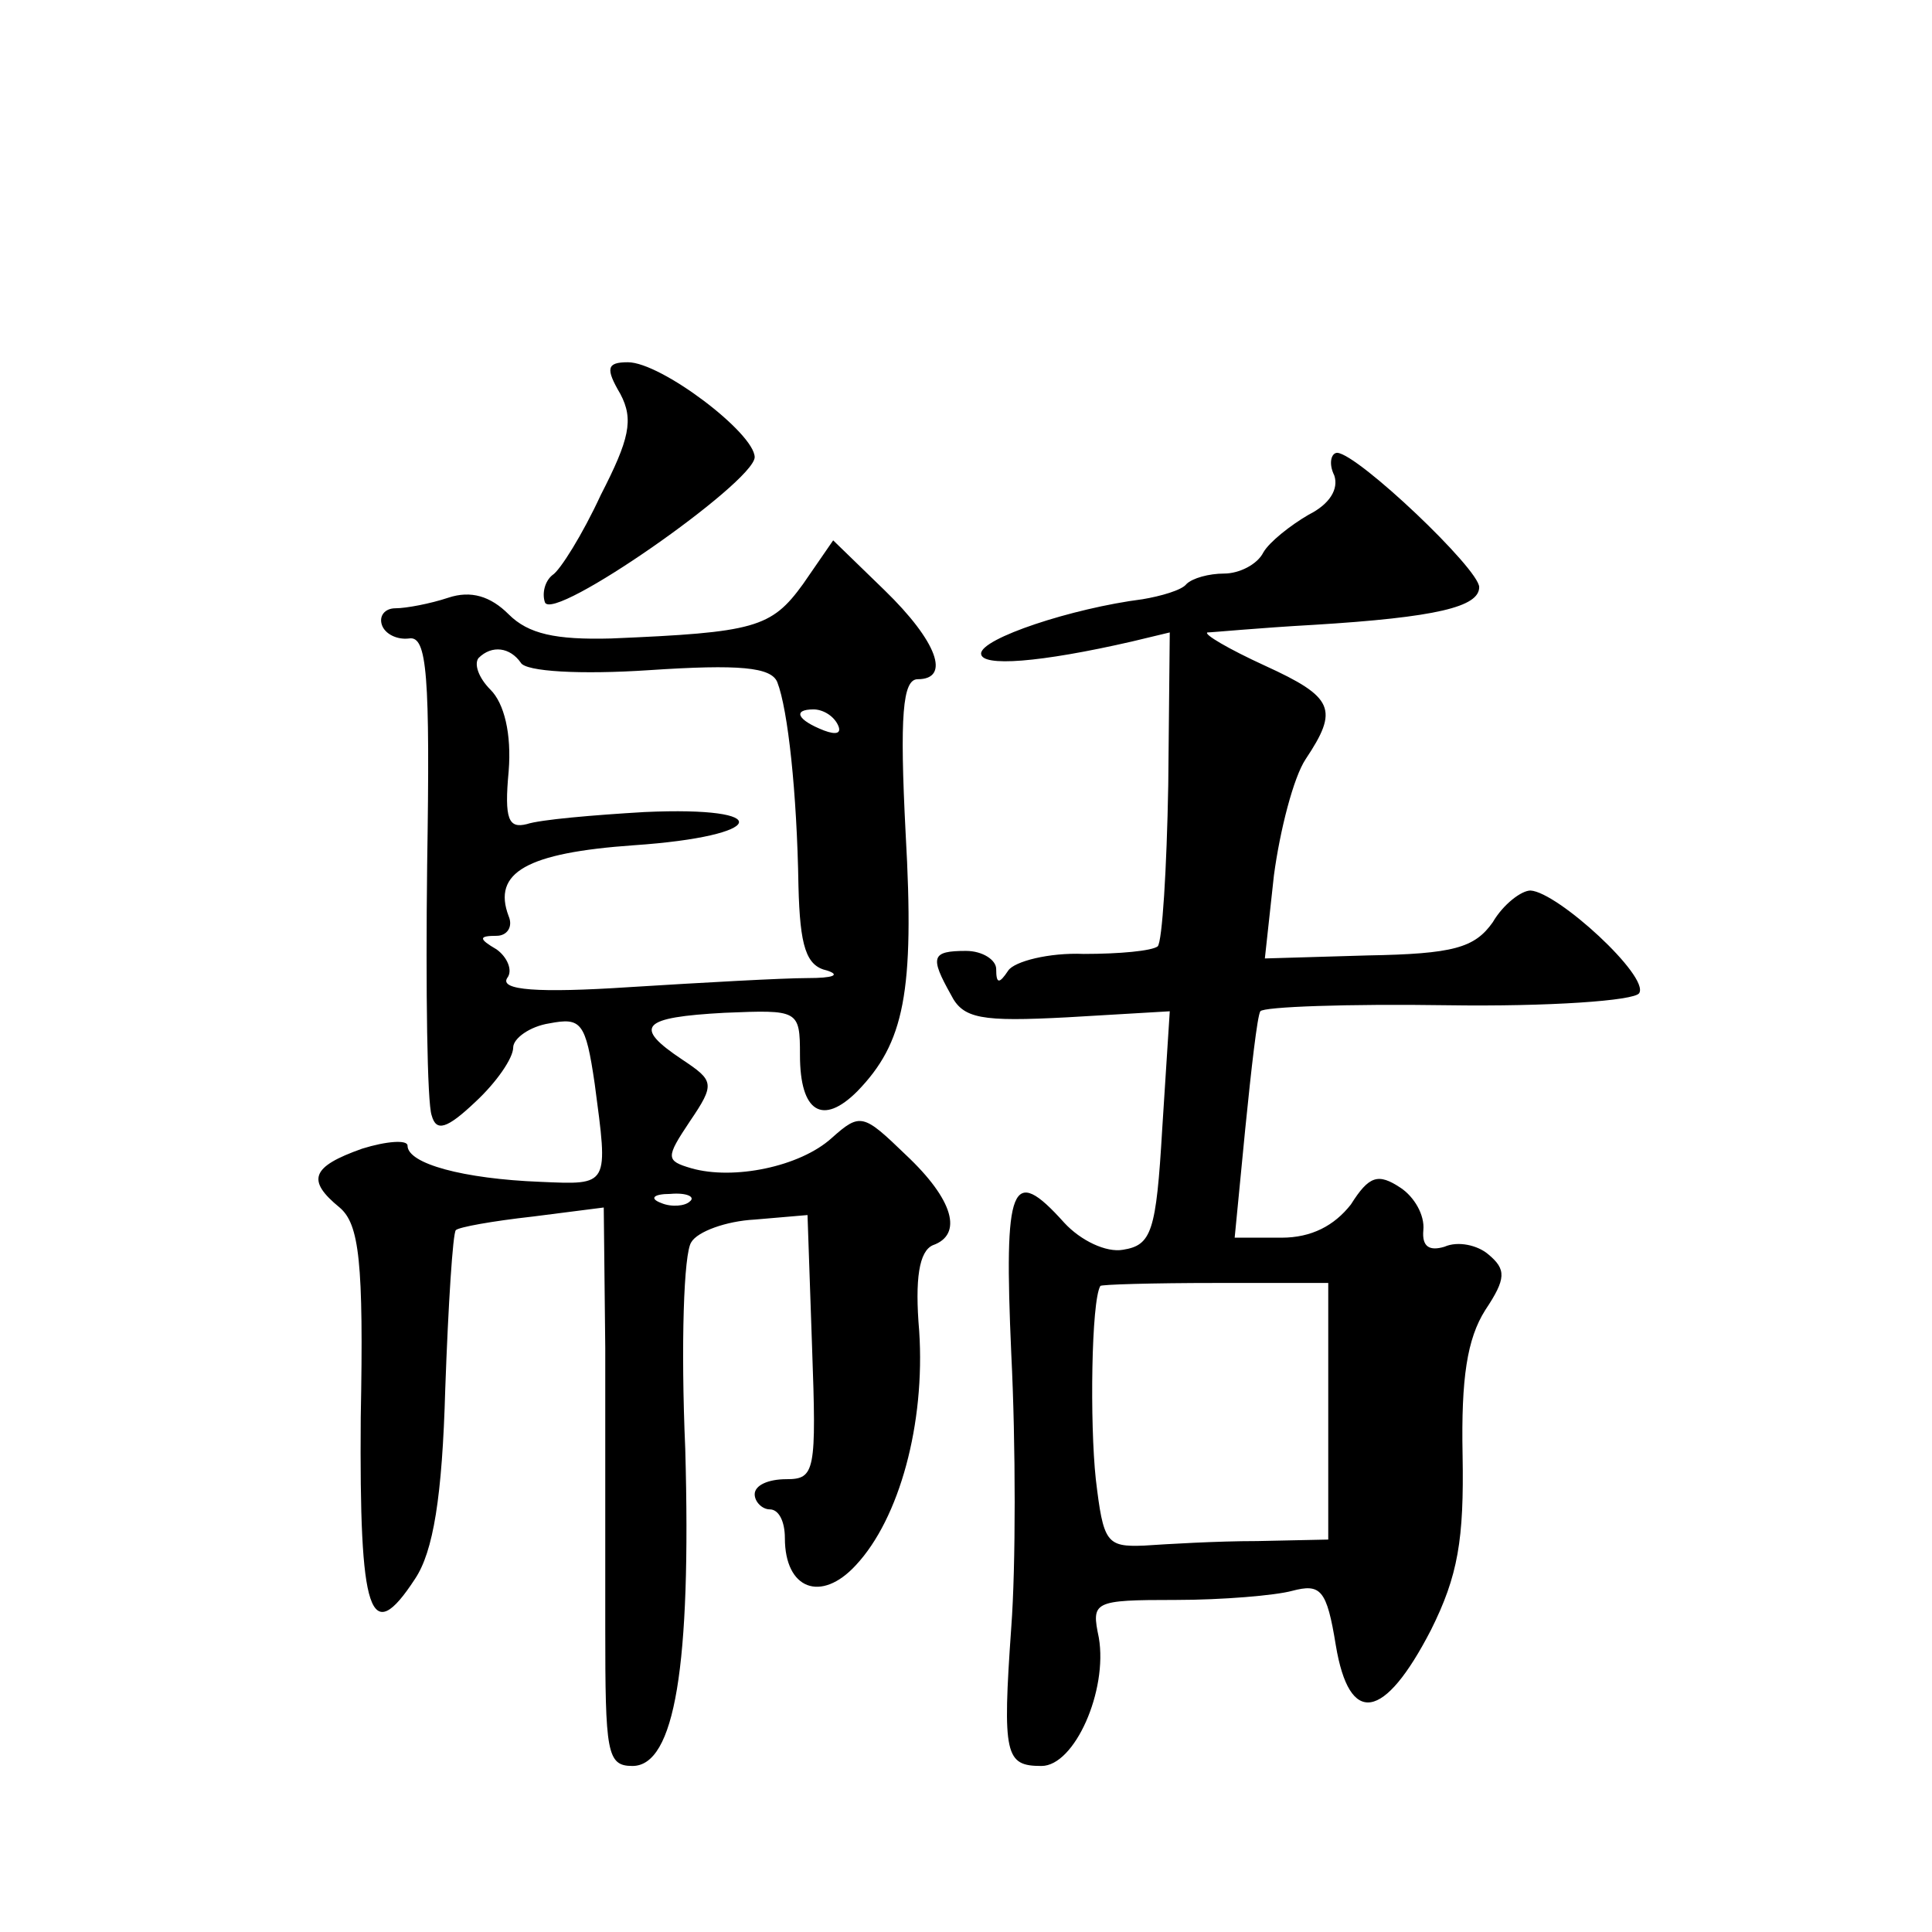
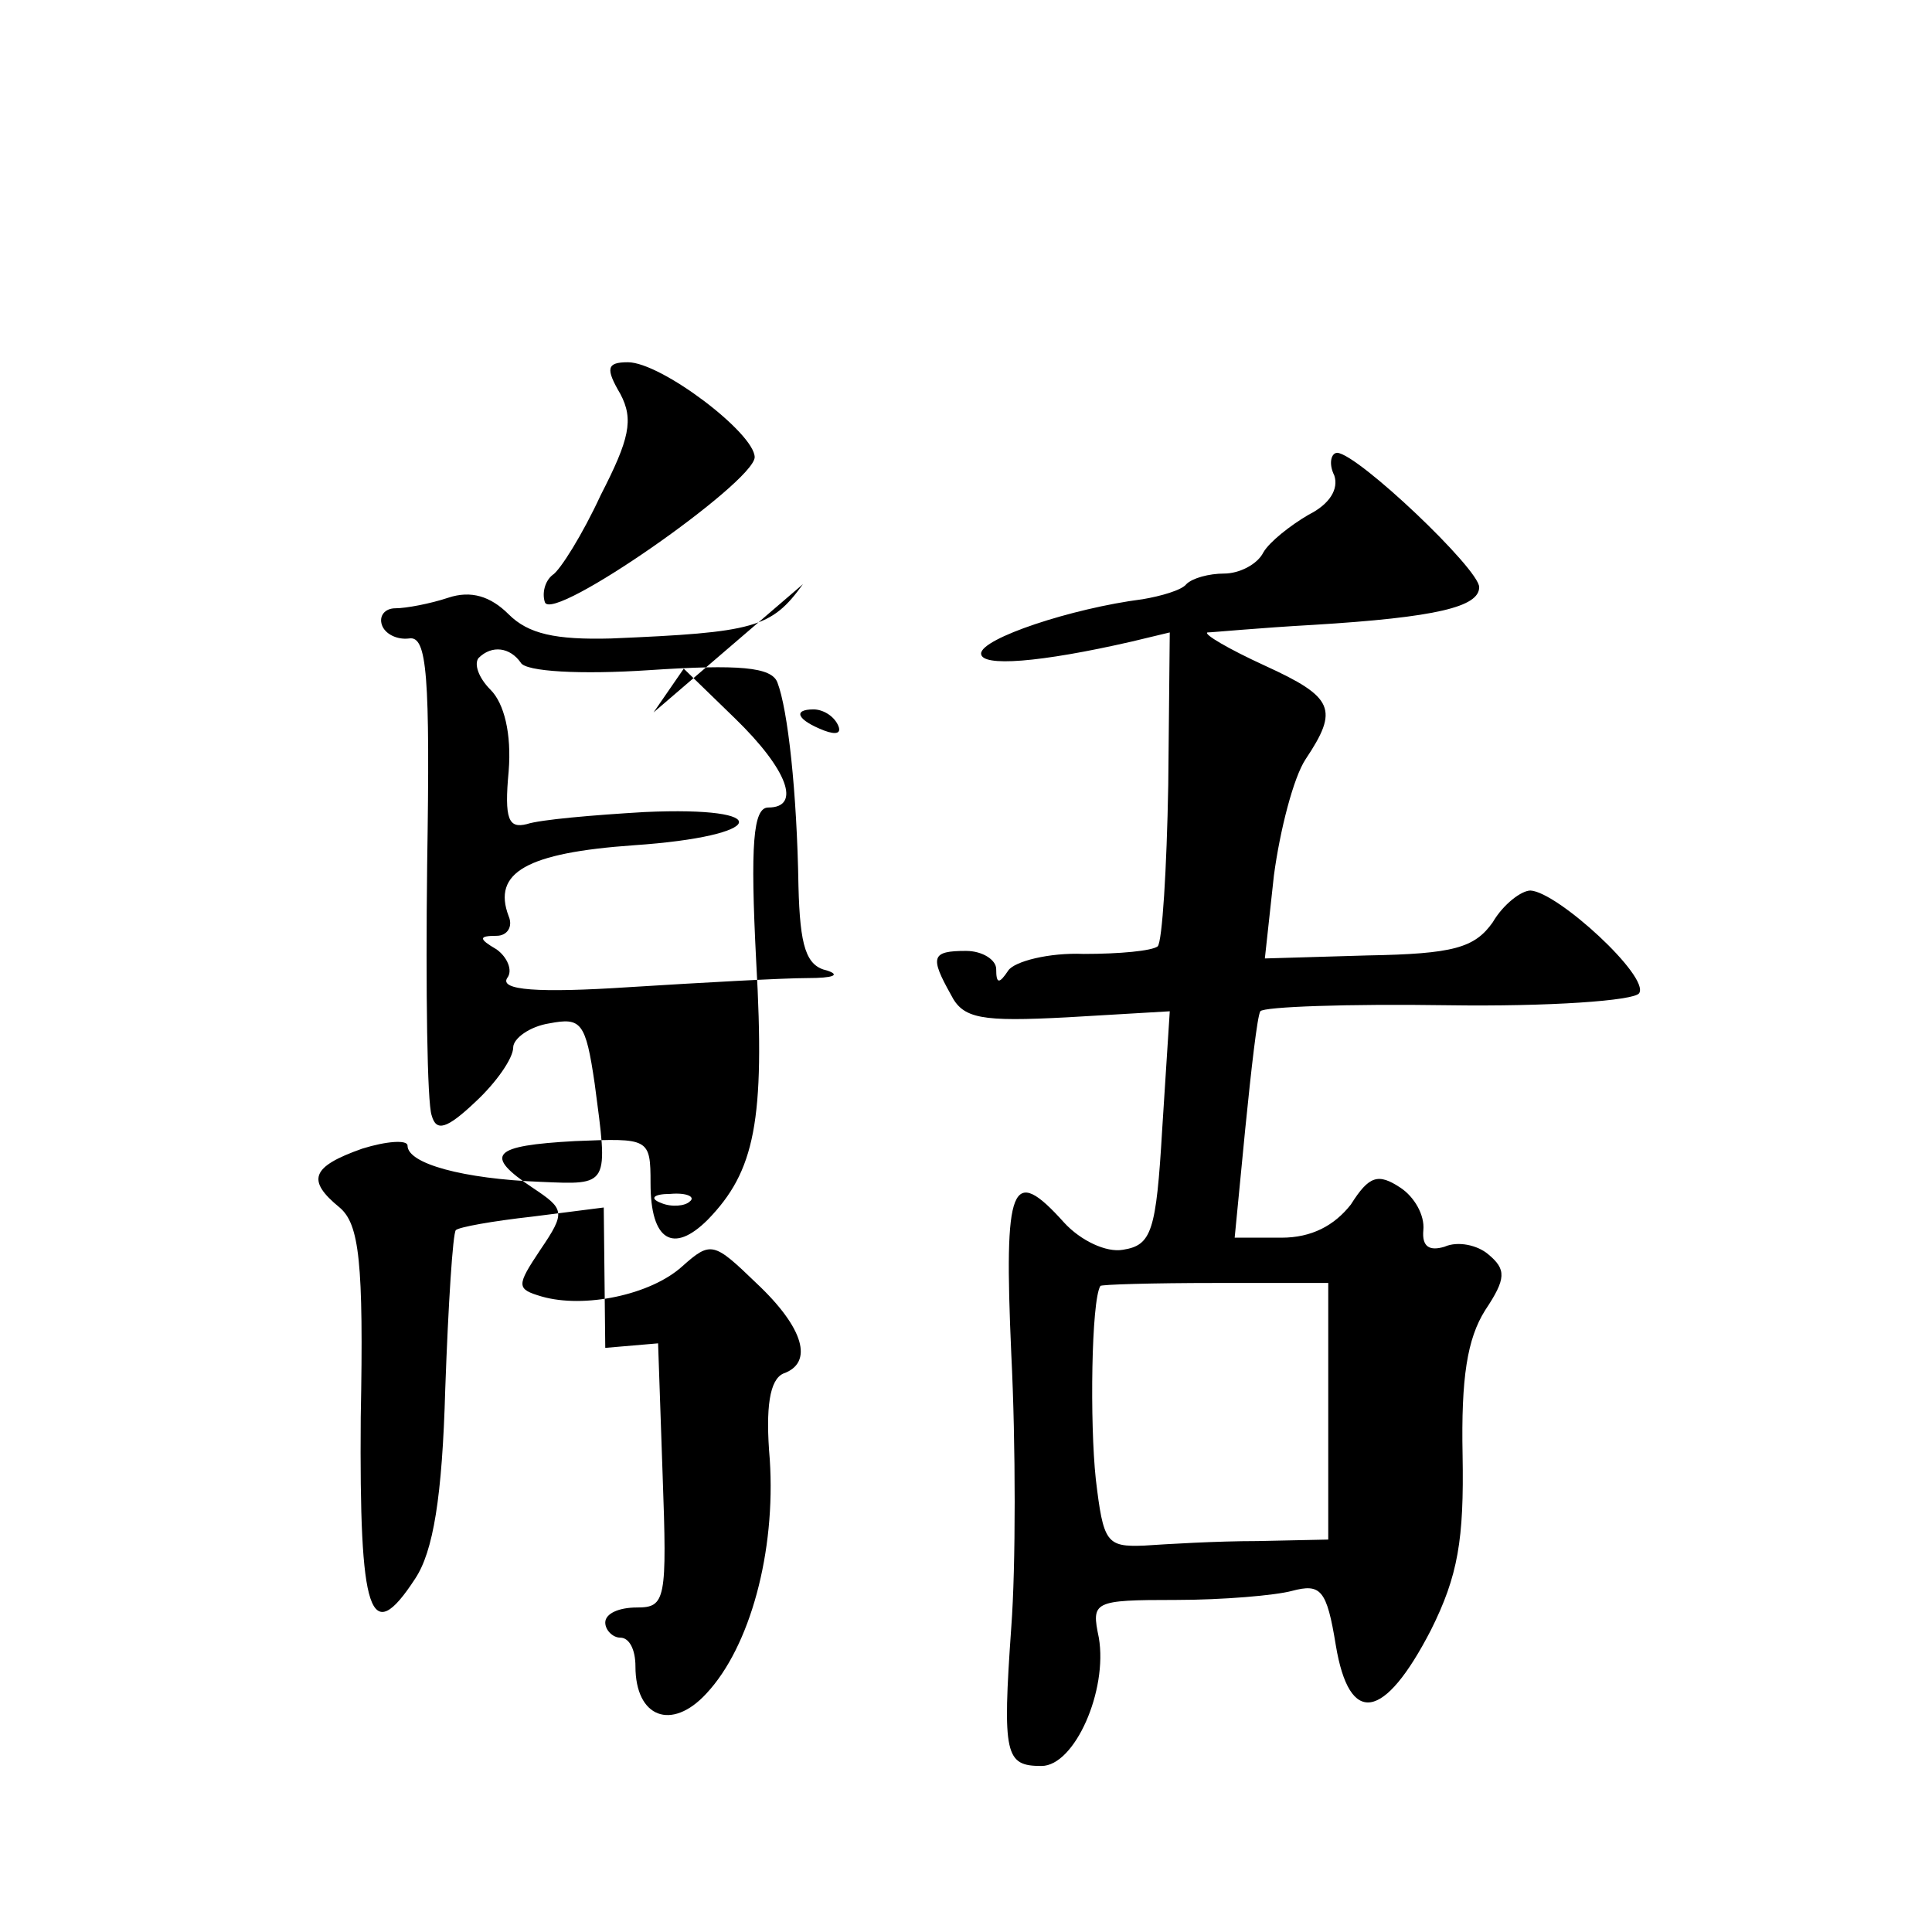
<svg xmlns="http://www.w3.org/2000/svg" version="1.0" width="128pt" height="128pt" viewBox="0 0 128 128" preserveAspectRatio="xMidYMid meet">
  <g transform="translate(0,128) scale(0.1,-0.1)" fill="#0" stroke="none">
-     <path d="M411 1019 c9 -17 6 -30 -13 -67 -12 -26 -27 -50 -32 -53 -5 -4 -7 -12 -5 -18 5 -14 138 79 139 96 0 16 -62 63 -84 63 -14 0 -15 -4 -5 -21z M884 965 c3 -9 -3 -19 -17 -26 -12 -7 -26 -18 -30 -25 -4 -8 -16 -14 -26 -14 -10 0 -21 -3 -25 -7 -3 -4 -17 -8 -29 -10 -47 -6 -107 -26 -107 -36 0 -9 39 -6 100 8 l25 6 -1 -101 c-1 -56 -4 -104 -7 -107 -4 -3 -25 -5 -49 -5 -23 1 -46 -5 -50 -11 -6 -9 -8 -9 -8 1 0 6 -9 12 -20 12 -23 0 -24 -4 -10 -29 8 -16 20 -18 77 -15 l68 4 -5 -78 c-4 -68 -7 -77 -26 -80 -11 -2 -28 6 -39 18 -35 39 -40 26 -35 -87 3 -60 3 -141 0 -181 -6 -85 -4 -92 20 -92 22 0 44 50 38 85 -5 24 -4 25 51 25 31 0 66 3 77 6 19 5 23 1 29 -36 9 -54 32 -50 63 10 18 36 22 60 21 116 -1 51 3 77 15 96 14 21 14 27 2 37 -7 6 -20 9 -29 5 -10 -3 -15 0 -14 11 1 10 -6 22 -15 28 -15 10 -21 8 -33 -11 -11 -14 -26 -22 -46 -22 l-31 0 7 72 c4 40 8 75 10 78 2 3 58 5 124 4 67 -1 124 3 127 8 7 11 -54 67 -72 68 -6 0 -18 -9 -25 -21 -12 -17 -26 -21 -83 -22 l-68 -2 6 55 c4 30 13 65 21 77 22 33 19 41 -27 62 -24 11 -41 21 -38 22 3 0 34 3 70 5 82 5 110 12 110 25 0 12 -80 88 -94 89 -4 0 -6 -7 -2 -15z m-4 -620 l0 -85 -47 -1 c-27 0 -60 -2 -75 -3 -25 -1 -27 2 -32 44 -4 37 -3 118 3 128 0 1 35 2 76 2 l75 0 0 -85z M532 893 c-21 -29 -32 -32 -127 -36 -37 -1 -55 3 -68 16 -12 12 -25 16 -40 11 -12 -4 -28 -7 -35 -7 -7 0 -11 -5 -9 -11 2 -6 10 -10 18 -9 12 2 14 -24 12 -150 -1 -83 0 -158 3 -166 3 -11 10 -9 29 9 14 13 25 29 25 36 0 6 11 14 24 16 21 4 24 1 30 -40 9 -68 10 -67 -36 -65 -51 2 -88 12 -88 24 0 4 -14 3 -30 -2 -34 -12 -37 -21 -15 -39 13 -11 16 -36 14 -139 -1 -131 6 -153 36 -107 12 18 18 54 20 126 2 56 5 103 7 105 2 2 24 6 51 9 l47 6 1 -93 c0 -50 0 -134 0 -185 0 -83 1 -92 18 -92 28 0 39 66 35 210 -3 69 -1 130 4 137 4 7 23 14 42 15 l35 3 3 -87 c3 -83 2 -88 -17 -88 -12 0 -21 -4 -21 -10 0 -5 5 -10 10 -10 6 0 10 -8 10 -19 0 -34 24 -43 47 -18 29 31 46 94 42 155 -3 35 0 53 9 57 20 7 14 30 -18 60 -28 27 -30 28 -49 11 -21 -19 -65 -28 -93 -20 -17 5 -17 7 -1 31 17 25 16 27 -5 41 -33 22 -27 28 28 31 49 2 50 2 50 -28 0 -38 15 -47 38 -24 31 32 38 65 32 171 -4 78 -2 102 8 102 22 0 13 25 -22 59 l-34 33 -20 -29z m-187 -52 c3 -6 40 -8 85 -5 60 4 81 2 85 -8 7 -18 13 -73 14 -135 1 -40 5 -53 19 -56 9 -3 4 -5 -13 -5 -16 0 -70 -3 -118 -6 -61 -4 -86 -2 -81 6 4 5 0 14 -7 19 -12 7 -12 9 0 9 7 0 11 6 8 13 -11 29 12 42 83 47 88 6 95 26 7 22 -34 -2 -69 -5 -78 -8 -12 -3 -15 3 -12 35 2 25 -3 45 -12 54 -8 8 -11 17 -8 21 9 9 21 7 28 -3z m210 -41 c3 -6 -1 -7 -9 -4 -18 7 -21 14 -7 14 6 0 13 -4 16 -10z m-98 -316 c-3 -3 -12 -4 -19 -1 -8 3 -5 6 6 6 11 1 17 -2 13 -5z" />
+     <path d="M411 1019 c9 -17 6 -30 -13 -67 -12 -26 -27 -50 -32 -53 -5 -4 -7 -12 -5 -18 5 -14 138 79 139 96 0 16 -62 63 -84 63 -14 0 -15 -4 -5 -21z M884 965 c3 -9 -3 -19 -17 -26 -12 -7 -26 -18 -30 -25 -4 -8 -16 -14 -26 -14 -10 0 -21 -3 -25 -7 -3 -4 -17 -8 -29 -10 -47 -6 -107 -26 -107 -36 0 -9 39 -6 100 8 l25 6 -1 -101 c-1 -56 -4 -104 -7 -107 -4 -3 -25 -5 -49 -5 -23 1 -46 -5 -50 -11 -6 -9 -8 -9 -8 1 0 6 -9 12 -20 12 -23 0 -24 -4 -10 -29 8 -16 20 -18 77 -15 l68 4 -5 -78 c-4 -68 -7 -77 -26 -80 -11 -2 -28 6 -39 18 -35 39 -40 26 -35 -87 3 -60 3 -141 0 -181 -6 -85 -4 -92 20 -92 22 0 44 50 38 85 -5 24 -4 25 51 25 31 0 66 3 77 6 19 5 23 1 29 -36 9 -54 32 -50 63 10 18 36 22 60 21 116 -1 51 3 77 15 96 14 21 14 27 2 37 -7 6 -20 9 -29 5 -10 -3 -15 0 -14 11 1 10 -6 22 -15 28 -15 10 -21 8 -33 -11 -11 -14 -26 -22 -46 -22 l-31 0 7 72 c4 40 8 75 10 78 2 3 58 5 124 4 67 -1 124 3 127 8 7 11 -54 67 -72 68 -6 0 -18 -9 -25 -21 -12 -17 -26 -21 -83 -22 l-68 -2 6 55 c4 30 13 65 21 77 22 33 19 41 -27 62 -24 11 -41 21 -38 22 3 0 34 3 70 5 82 5 110 12 110 25 0 12 -80 88 -94 89 -4 0 -6 -7 -2 -15z m-4 -620 l0 -85 -47 -1 c-27 0 -60 -2 -75 -3 -25 -1 -27 2 -32 44 -4 37 -3 118 3 128 0 1 35 2 76 2 l75 0 0 -85z M532 893 c-21 -29 -32 -32 -127 -36 -37 -1 -55 3 -68 16 -12 12 -25 16 -40 11 -12 -4 -28 -7 -35 -7 -7 0 -11 -5 -9 -11 2 -6 10 -10 18 -9 12 2 14 -24 12 -150 -1 -83 0 -158 3 -166 3 -11 10 -9 29 9 14 13 25 29 25 36 0 6 11 14 24 16 21 4 24 1 30 -40 9 -68 10 -67 -36 -65 -51 2 -88 12 -88 24 0 4 -14 3 -30 -2 -34 -12 -37 -21 -15 -39 13 -11 16 -36 14 -139 -1 -131 6 -153 36 -107 12 18 18 54 20 126 2 56 5 103 7 105 2 2 24 6 51 9 l47 6 1 -93 l35 3 3 -87 c3 -83 2 -88 -17 -88 -12 0 -21 -4 -21 -10 0 -5 5 -10 10 -10 6 0 10 -8 10 -19 0 -34 24 -43 47 -18 29 31 46 94 42 155 -3 35 0 53 9 57 20 7 14 30 -18 60 -28 27 -30 28 -49 11 -21 -19 -65 -28 -93 -20 -17 5 -17 7 -1 31 17 25 16 27 -5 41 -33 22 -27 28 28 31 49 2 50 2 50 -28 0 -38 15 -47 38 -24 31 32 38 65 32 171 -4 78 -2 102 8 102 22 0 13 25 -22 59 l-34 33 -20 -29z m-187 -52 c3 -6 40 -8 85 -5 60 4 81 2 85 -8 7 -18 13 -73 14 -135 1 -40 5 -53 19 -56 9 -3 4 -5 -13 -5 -16 0 -70 -3 -118 -6 -61 -4 -86 -2 -81 6 4 5 0 14 -7 19 -12 7 -12 9 0 9 7 0 11 6 8 13 -11 29 12 42 83 47 88 6 95 26 7 22 -34 -2 -69 -5 -78 -8 -12 -3 -15 3 -12 35 2 25 -3 45 -12 54 -8 8 -11 17 -8 21 9 9 21 7 28 -3z m210 -41 c3 -6 -1 -7 -9 -4 -18 7 -21 14 -7 14 6 0 13 -4 16 -10z m-98 -316 c-3 -3 -12 -4 -19 -1 -8 3 -5 6 6 6 11 1 17 -2 13 -5z" />
  </g>
</svg>